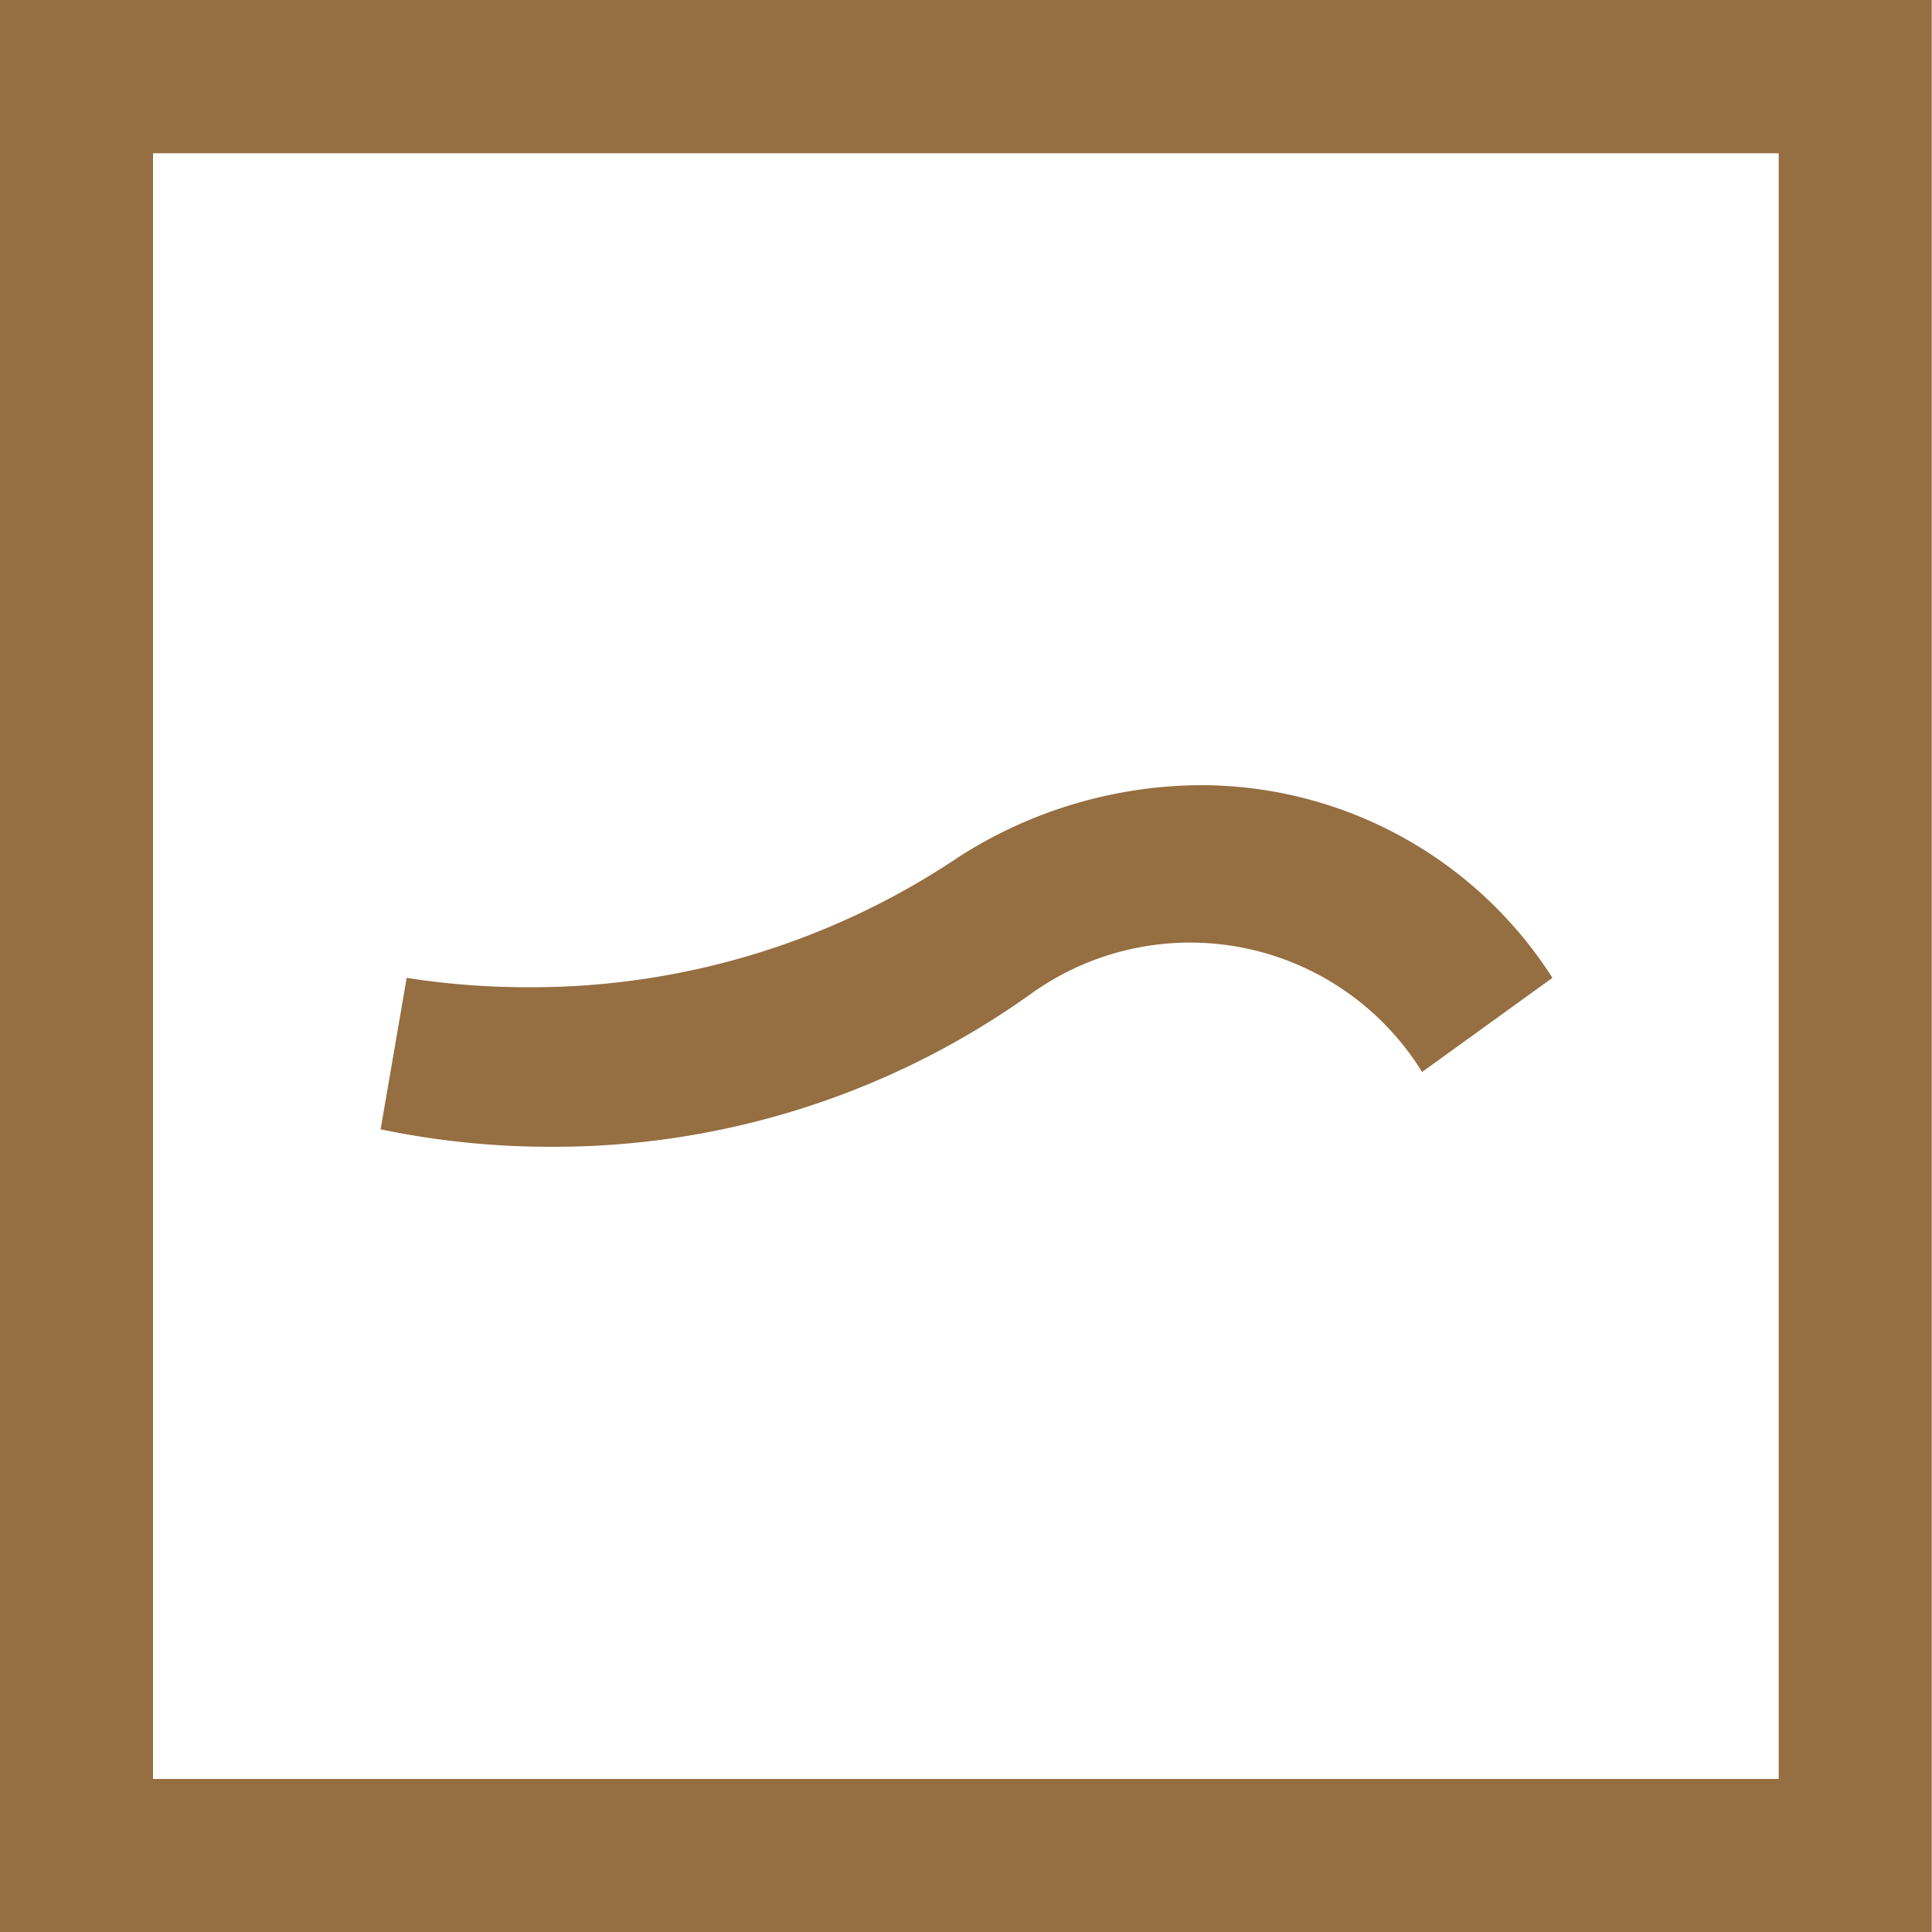
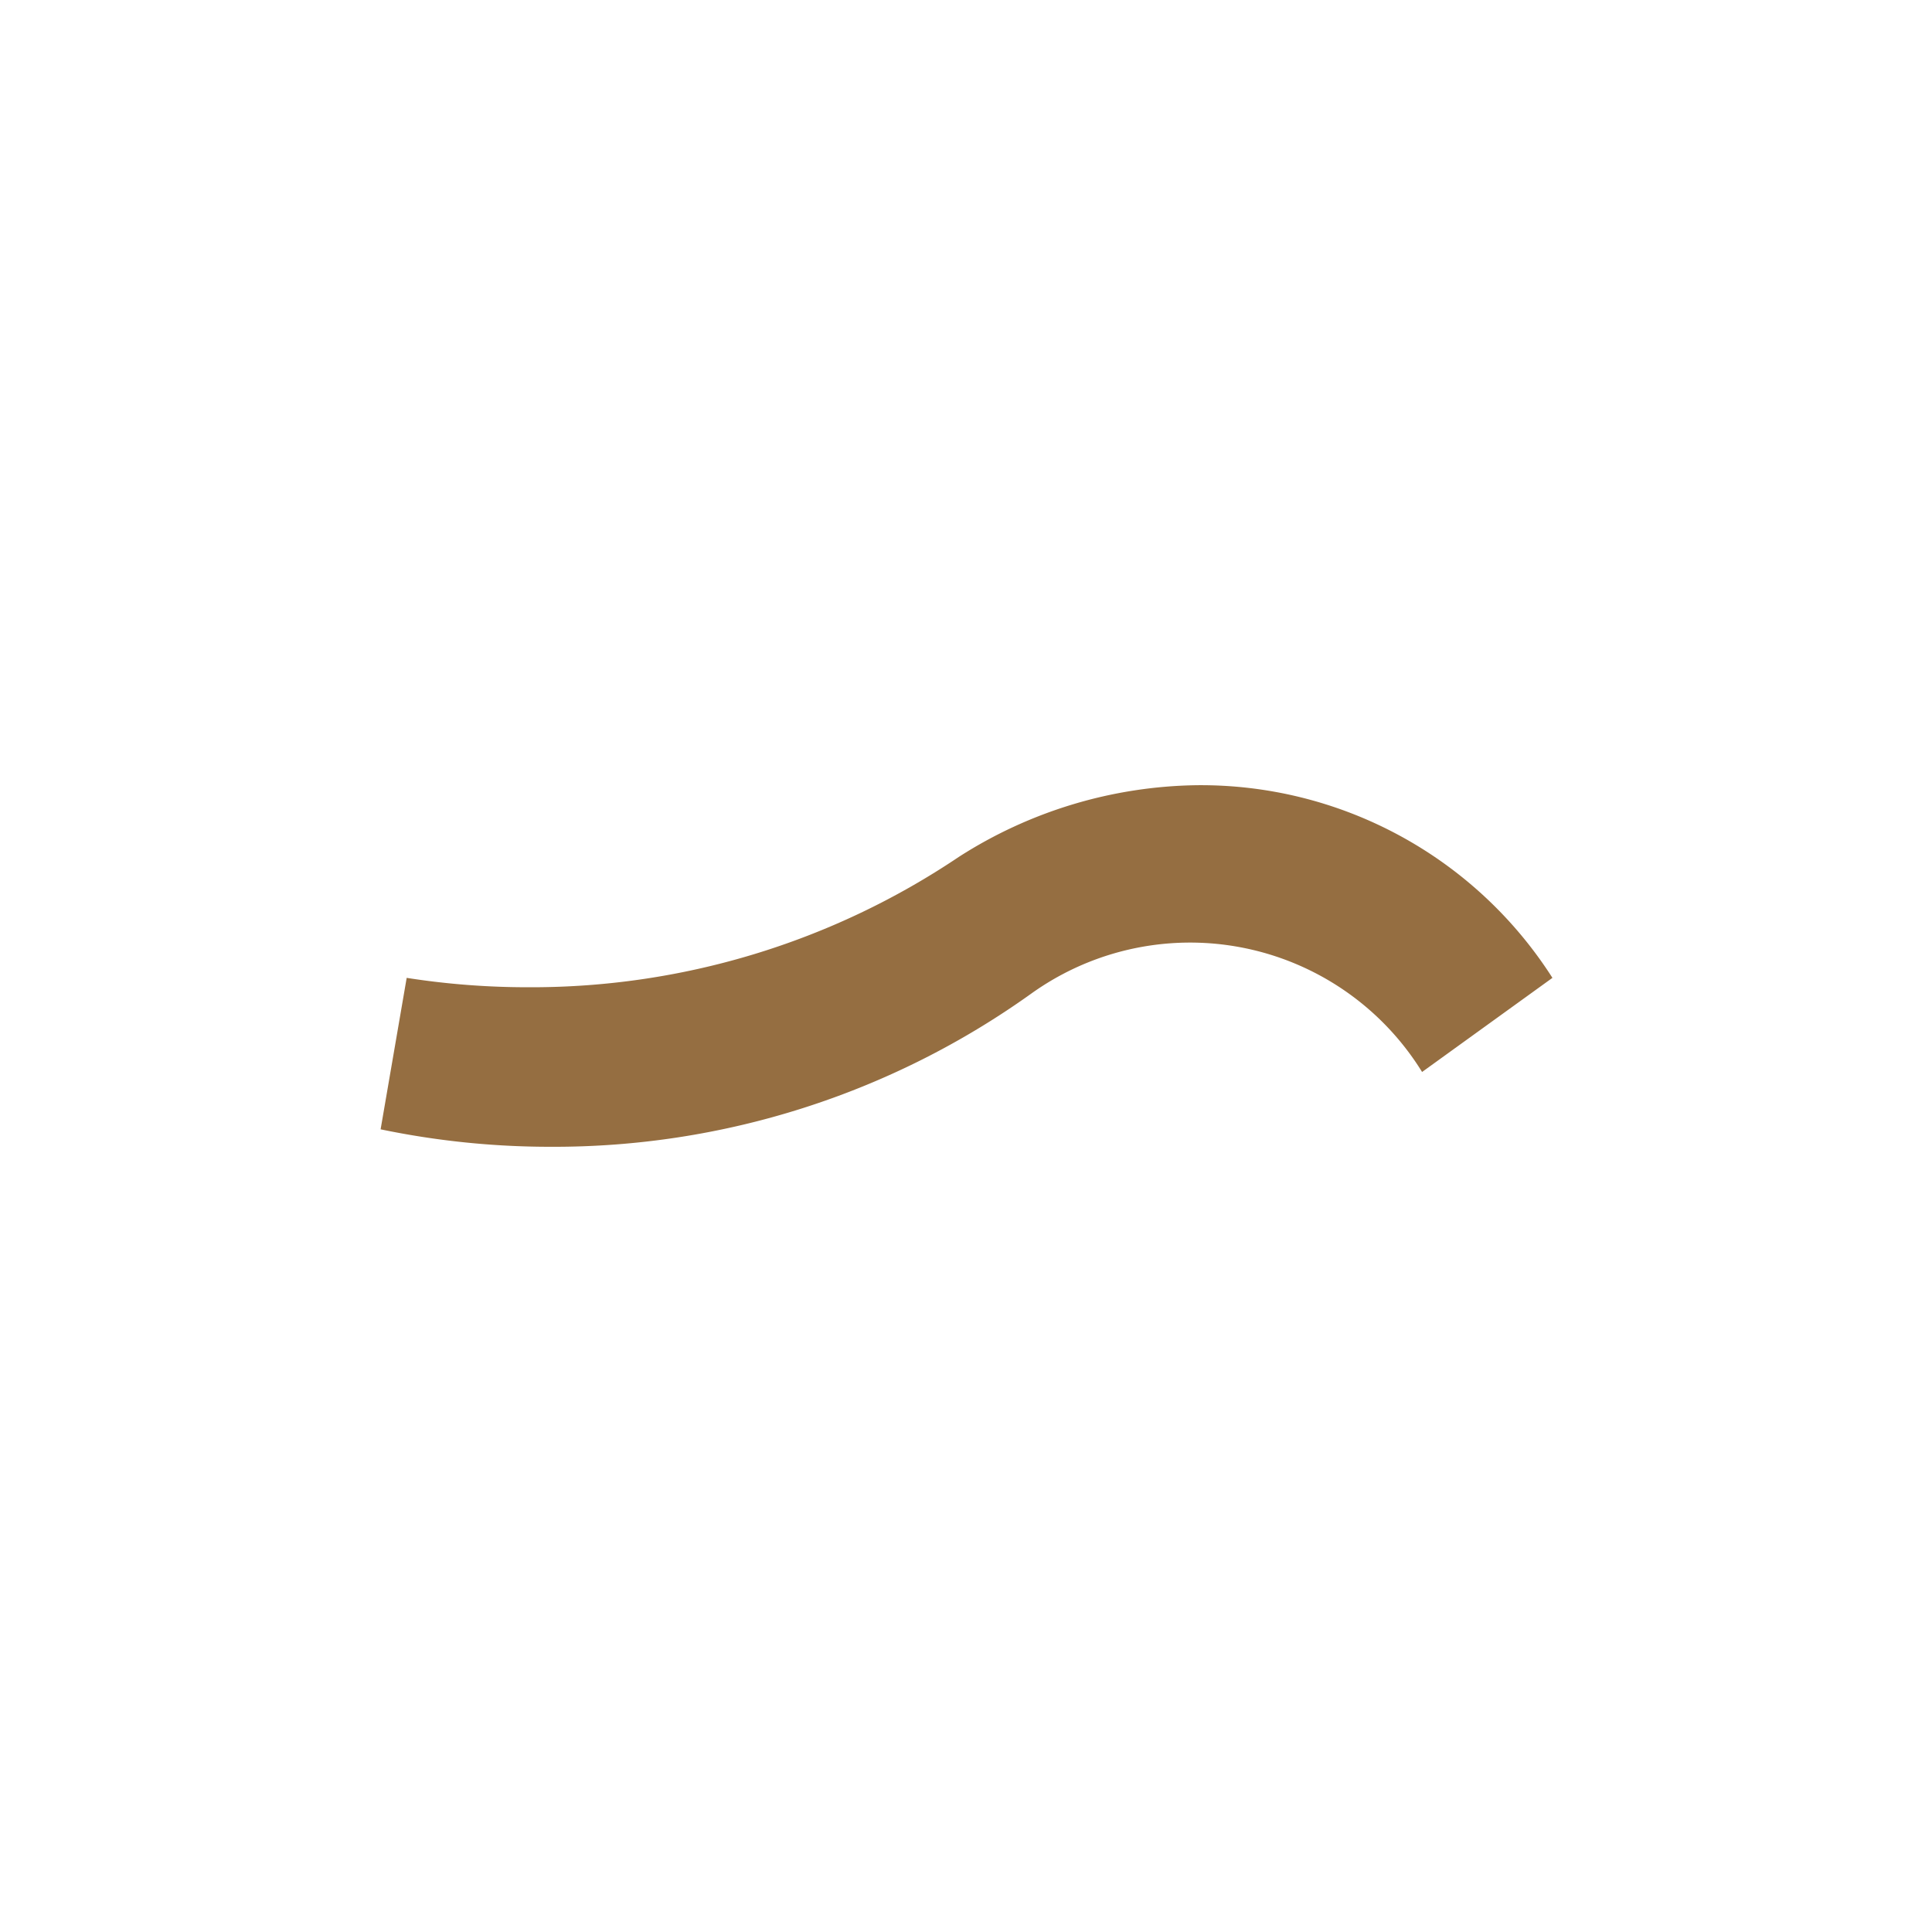
<svg xmlns="http://www.w3.org/2000/svg" id="Layer_1" data-name="Layer 1" viewBox="0 0 74.11 74.11">
  <defs>
    <style>.cls-1{fill:#956e41;}</style>
  </defs>
-   <path class="cls-1" d="M20.22,95h74.1V20.88H20.22Zm5.87-68.24H88.45V89.12H26.09Z" transform="translate(-20.22 -20.88)" />
-   <path class="cls-1" d="M66.12,51A17.33,17.33,0,0,0,57,53.75h0a29.37,29.37,0,0,1-16.51,5,29.93,29.93,0,0,1-4.67-.36l-1,5.81a31.93,31.93,0,0,0,6.53.67A31.45,31.45,0,0,0,59.77,59a10.46,10.46,0,0,1,15,3l5-3.61A16,16,0,0,0,66.12,51" transform="translate(-20.22 -20.88)" />
+   <path class="cls-1" d="M66.12,51A17.33,17.33,0,0,0,57,53.75a29.37,29.37,0,0,1-16.51,5,29.93,29.93,0,0,1-4.67-.36l-1,5.81a31.93,31.93,0,0,0,6.53.67A31.45,31.45,0,0,0,59.77,59a10.46,10.46,0,0,1,15,3l5-3.61A16,16,0,0,0,66.12,51" transform="translate(-20.22 -20.88)" />
</svg>